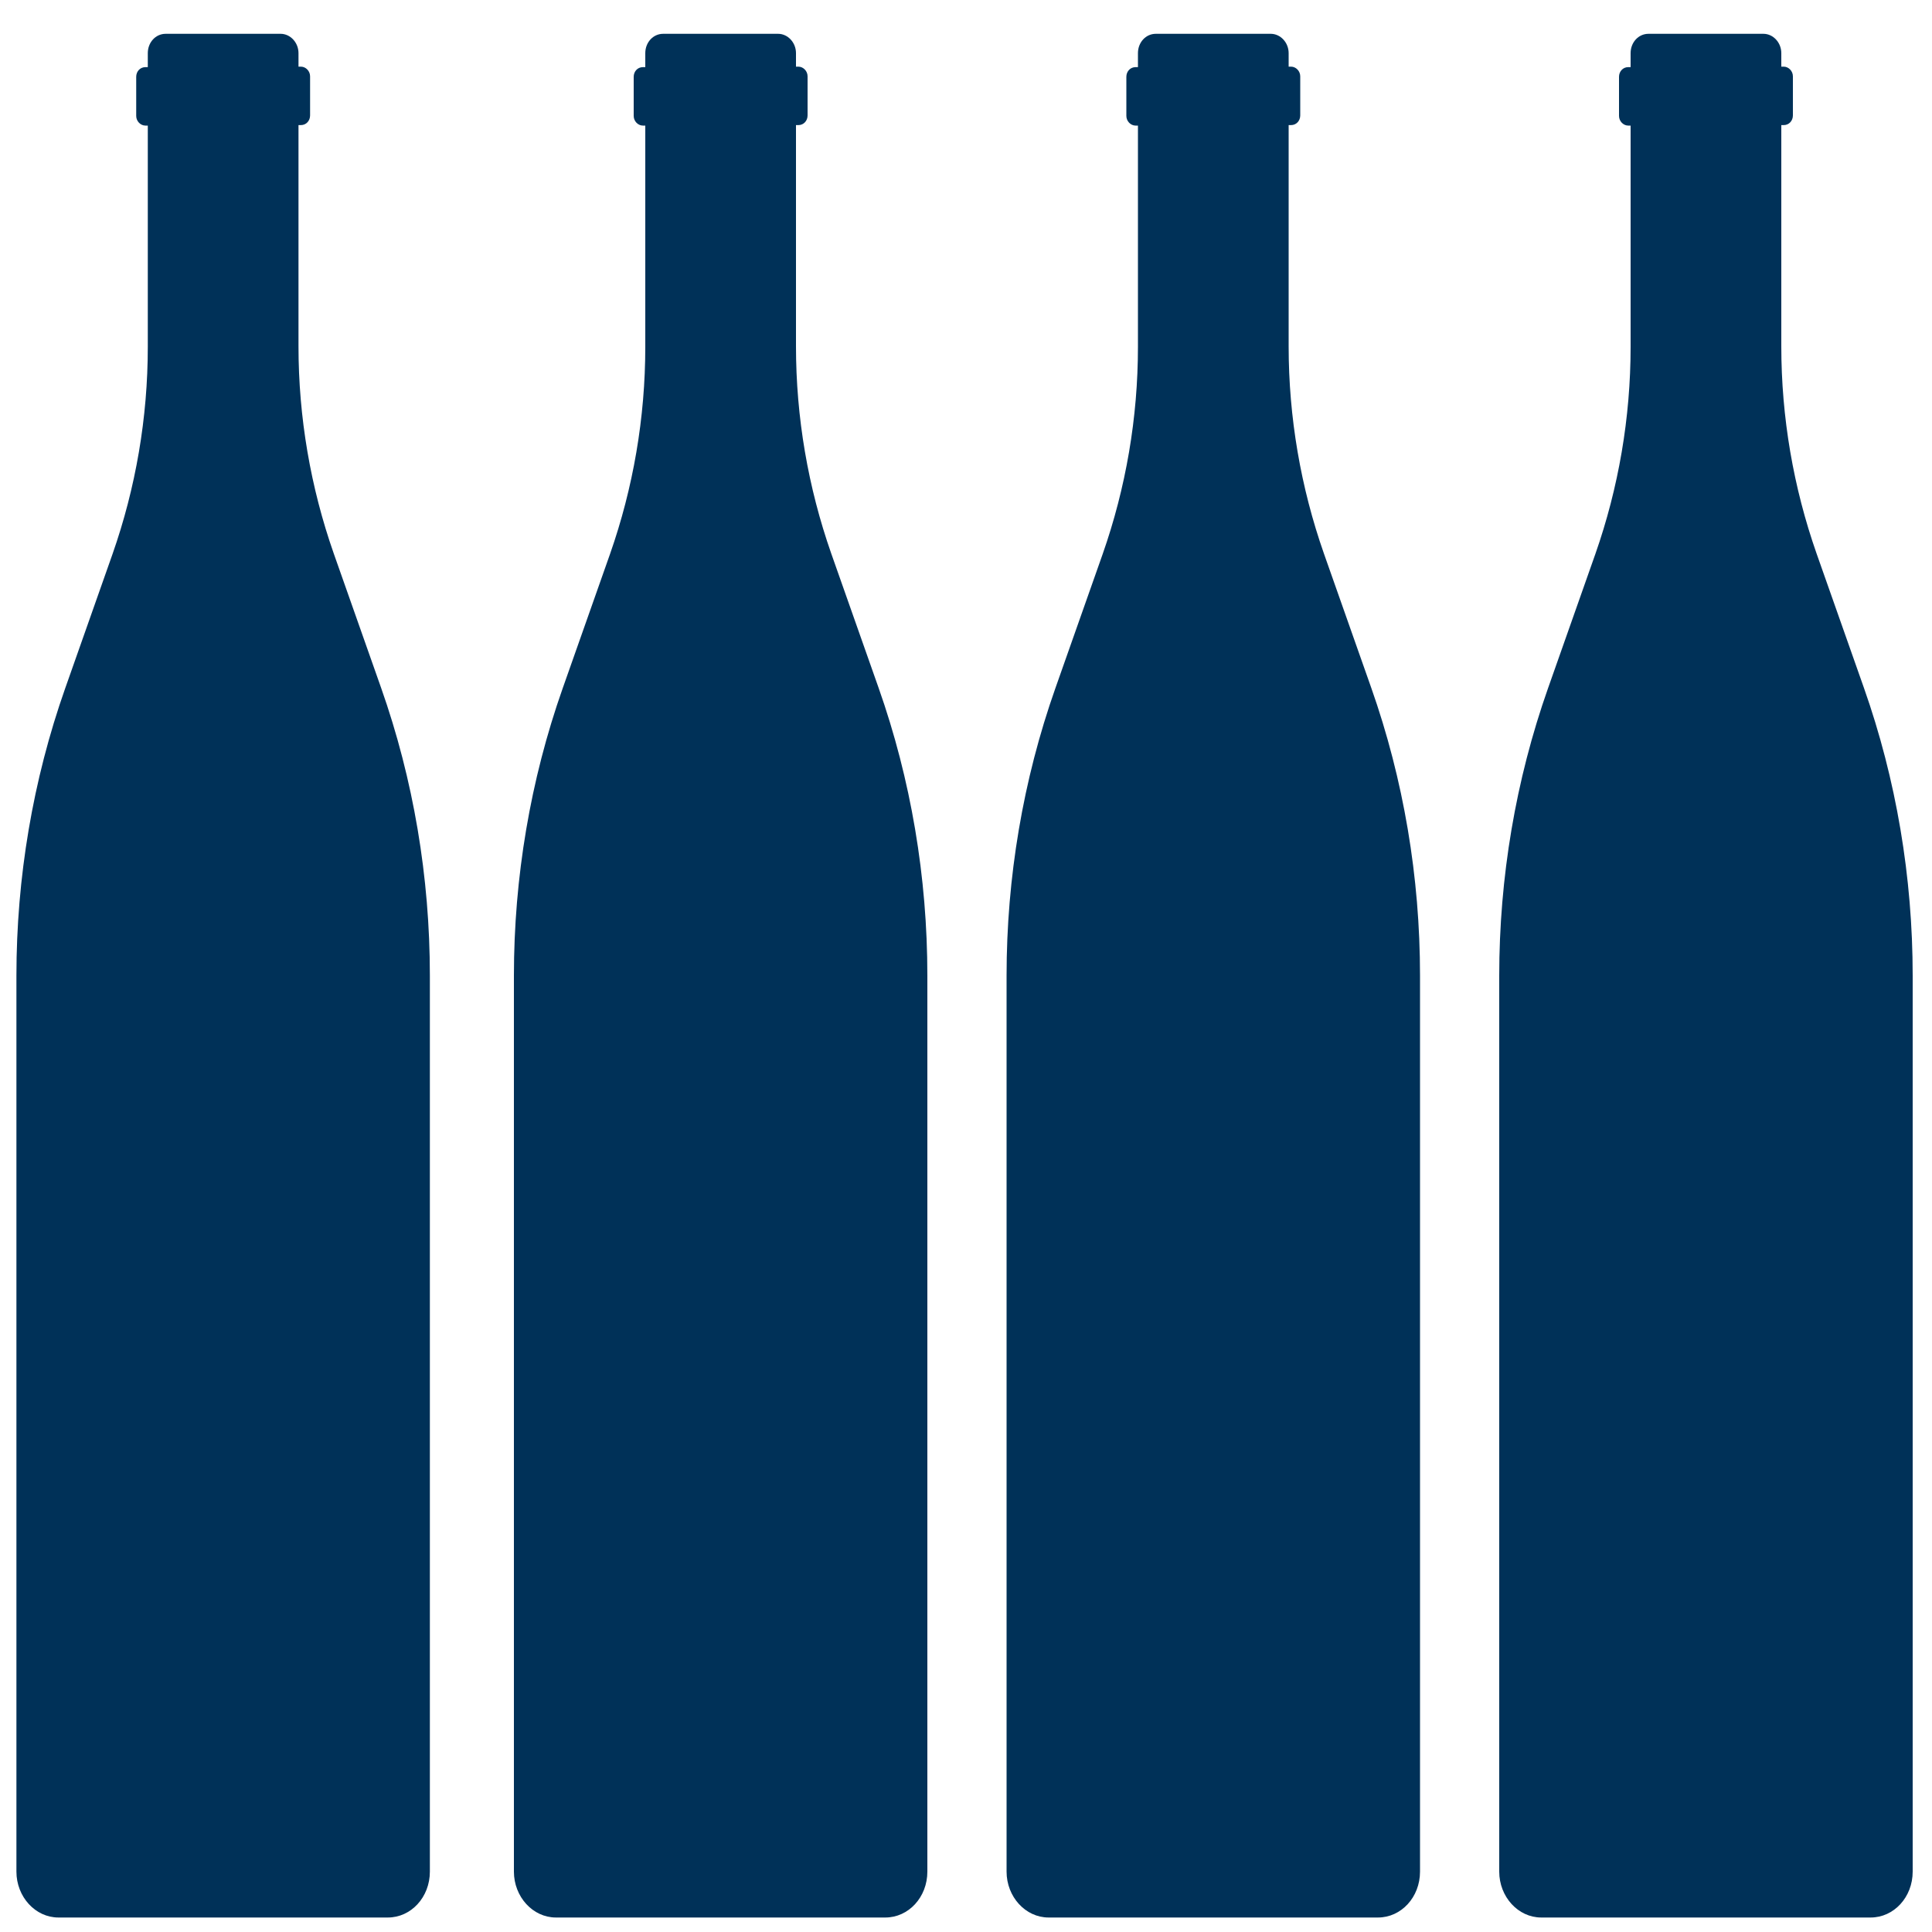
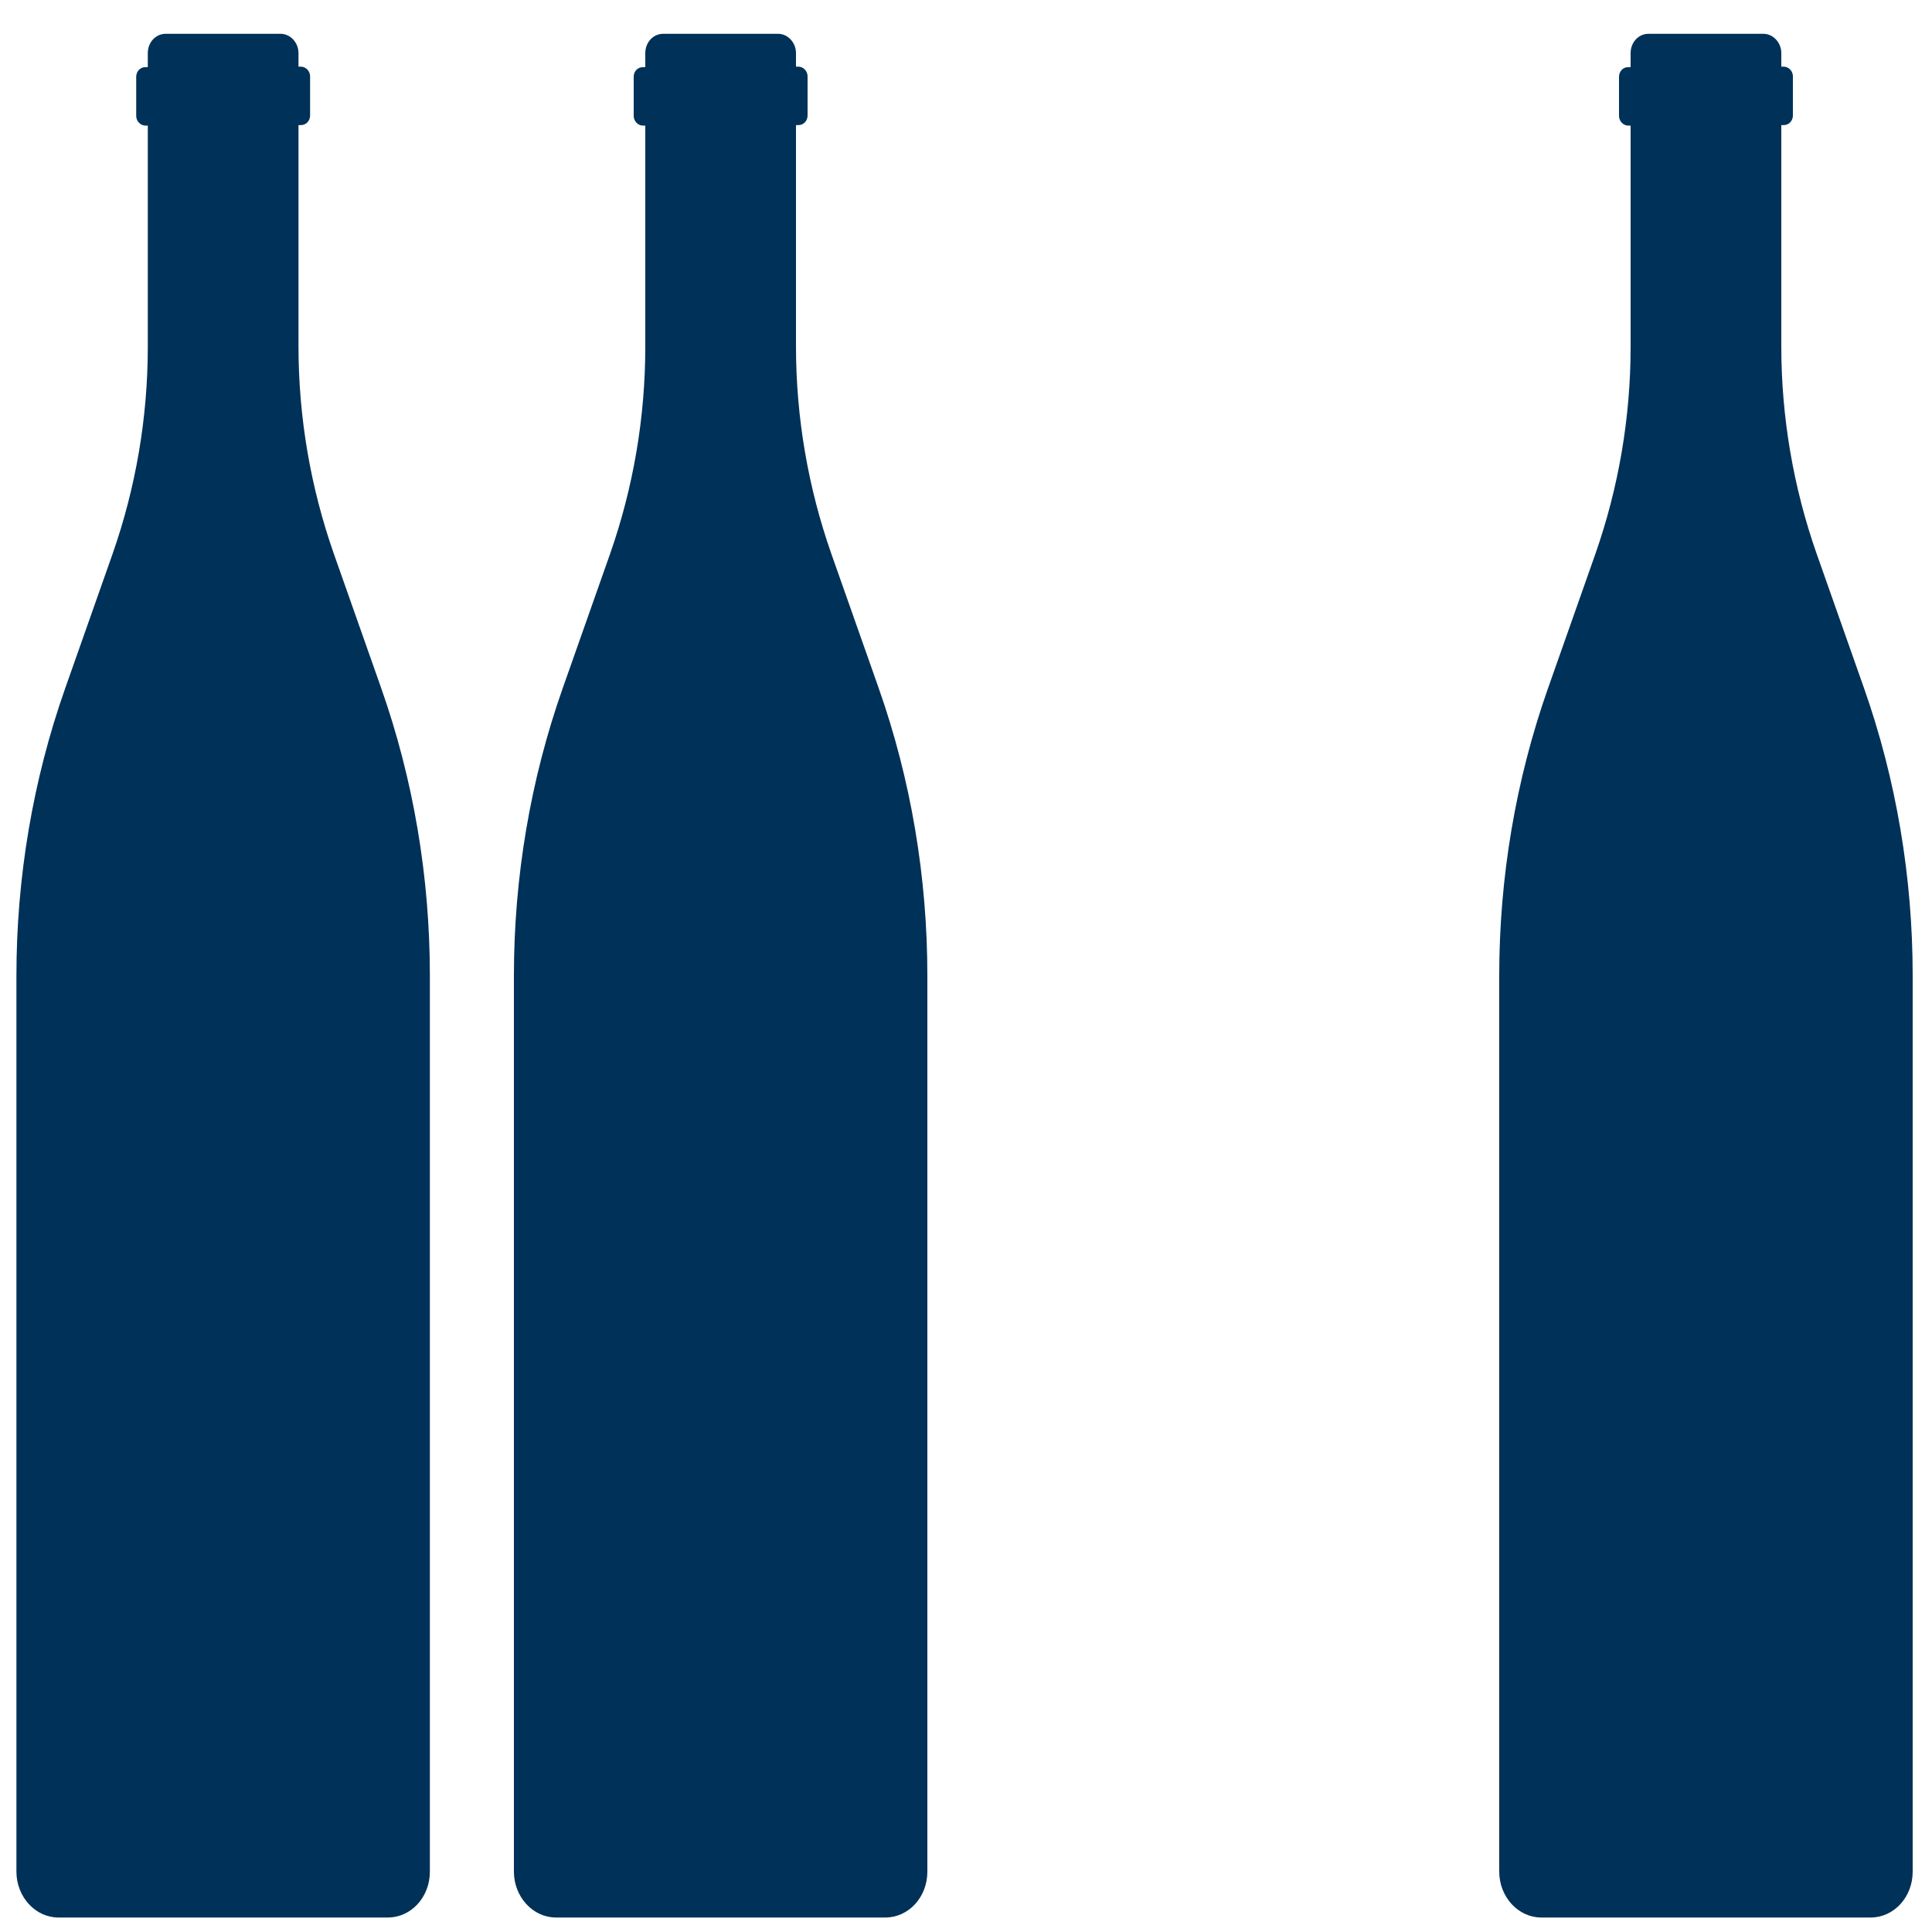
<svg xmlns="http://www.w3.org/2000/svg" version="1.1" id="Laag_1" x="0px" y="0px" viewBox="0 0 400 400" style="enable-background:new 0 0 400 400;" xml:space="preserve">
  <style type="text/css"> .st0{fill:#003158;} </style>
-   <path class="st0" d="M218.5,142.5l9.8-27.8c4.8-13.7,7.3-28.2,7.3-42.9V26h-0.5c-1,0-1.9-0.9-1.9-2v-8.1c0-1.1,0.8-2,1.9-2h0.5V11 c0-2.2,1.6-4,3.7-4h23.8c2,0,3.7,1.8,3.7,4v2.8h0.5c1,0,1.9,0.9,1.9,2v8.1c0,1.1-0.8,2-1.9,2h-0.5v45.8c0,14.7,2.5,29.2,7.3,42.9 l9.8,27.8c6.7,19,10.1,39.2,10.1,59.6v185.5c0,5.3-3.9,9.5-8.7,9.5h-68.2c-4.8,0-8.7-4.3-8.7-9.5V202 C208.4,181.7,211.8,161.5,218.5,142.5z" />
  <path class="st0" d="M116.5,142.5l9.8-27.8c4.8-13.7,7.3-28.2,7.3-42.9V26h-0.5c-1,0-1.9-0.9-1.9-2v-8.1c0-1.1,0.8-2,1.9-2h0.5V11 c0-2.2,1.6-4,3.7-4h23.8c2,0,3.7,1.8,3.7,4v2.8h0.5c1,0,1.9,0.9,1.9,2v8.1c0,1.1-0.8,2-1.9,2h-0.5v45.8c0,14.7,2.5,29.2,7.3,42.9 l9.8,27.8c6.7,19,10.1,39.2,10.1,59.6v185.5c0,5.3-3.9,9.5-8.7,9.5h-68.2c-4.8,0-8.7-4.3-8.7-9.5V202 C106.4,181.7,109.8,161.5,116.5,142.5z" />
  <path class="st0" d="M13.5,142.5l9.8-27.8c4.8-13.7,7.3-28.2,7.3-42.9V26h-0.5c-1,0-1.9-0.9-1.9-2v-8.1c0-1.1,0.8-2,1.9-2h0.5V11 c0-2.2,1.6-4,3.7-4h23.8c2,0,3.7,1.8,3.7,4v2.8h0.5c1,0,1.9,0.9,1.9,2v8.1c0,1.1-0.8,2-1.9,2h-0.5v45.8c0,14.7,2.5,29.2,7.3,42.9 l9.8,27.8c6.7,19,10.1,39.2,10.1,59.6v185.5c0,5.3-3.9,9.5-8.7,9.5H12.1c-4.8,0-8.7-4.3-8.7-9.5V202C3.4,181.7,6.8,161.5,13.5,142.5 z" />
  <path class="st0" d="M320.5,142.5l9.8-27.8c4.8-13.7,7.3-28.2,7.3-42.9V26h-0.5c-1,0-1.9-0.9-1.9-2v-8.1c0-1.1,0.8-2,1.9-2h0.5V11 c0-2.2,1.6-4,3.7-4h23.8c2,0,3.7,1.8,3.7,4v2.8h0.5c1,0,1.9,0.9,1.9,2v8.1c0,1.1-0.8,2-1.9,2h-0.5v45.8c0,14.7,2.5,29.2,7.3,42.9 l9.8,27.8c6.7,19,10.1,39.2,10.1,59.6v185.5c0,5.3-3.9,9.5-8.7,9.5h-68.2c-4.8,0-8.7-4.3-8.7-9.5V202 C310.4,181.7,313.8,161.5,320.5,142.5z" />
</svg>